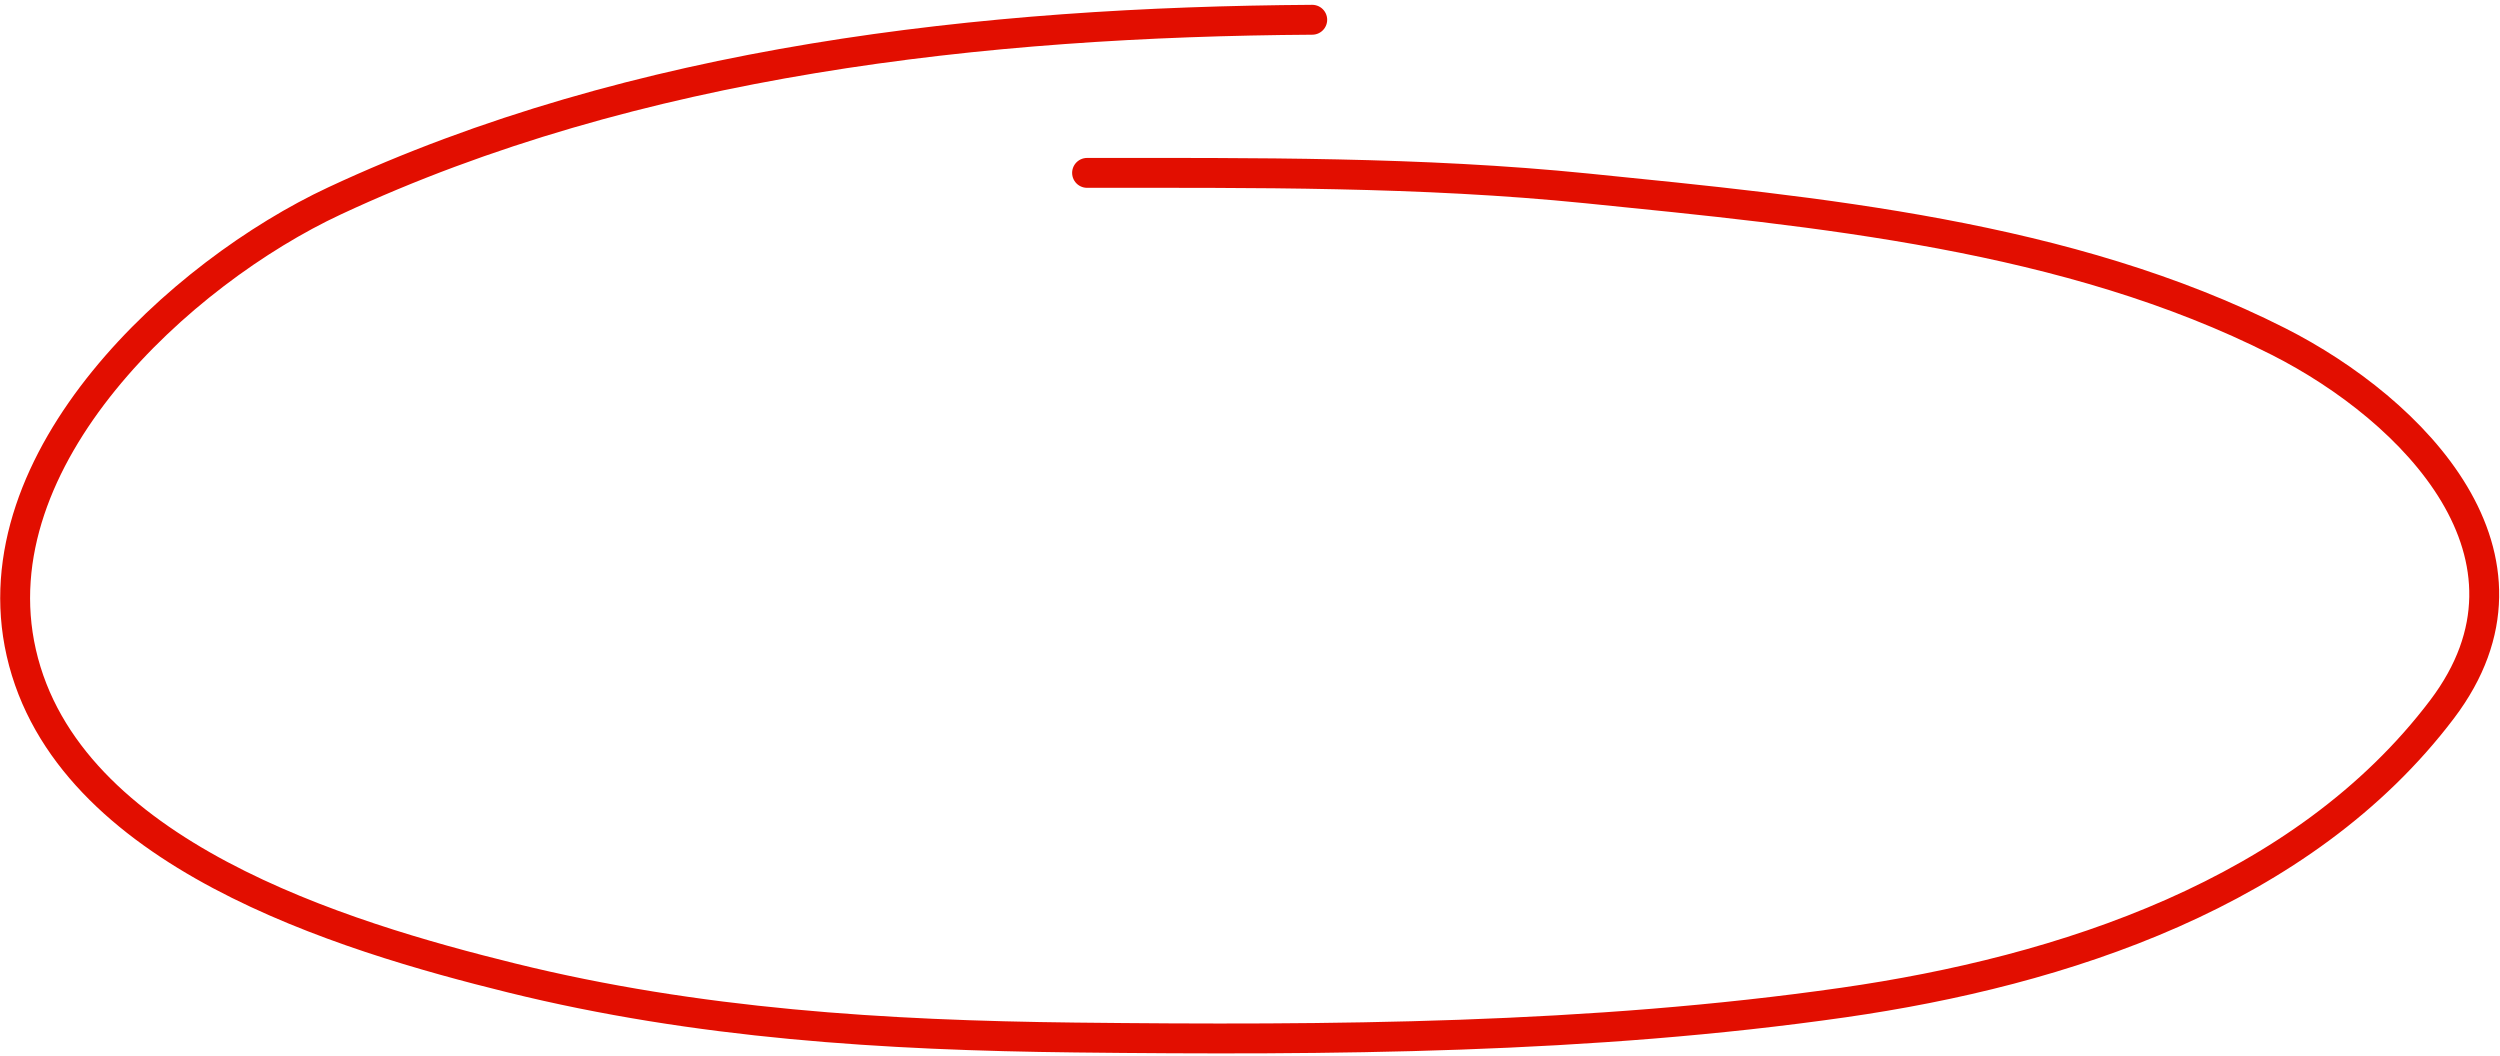
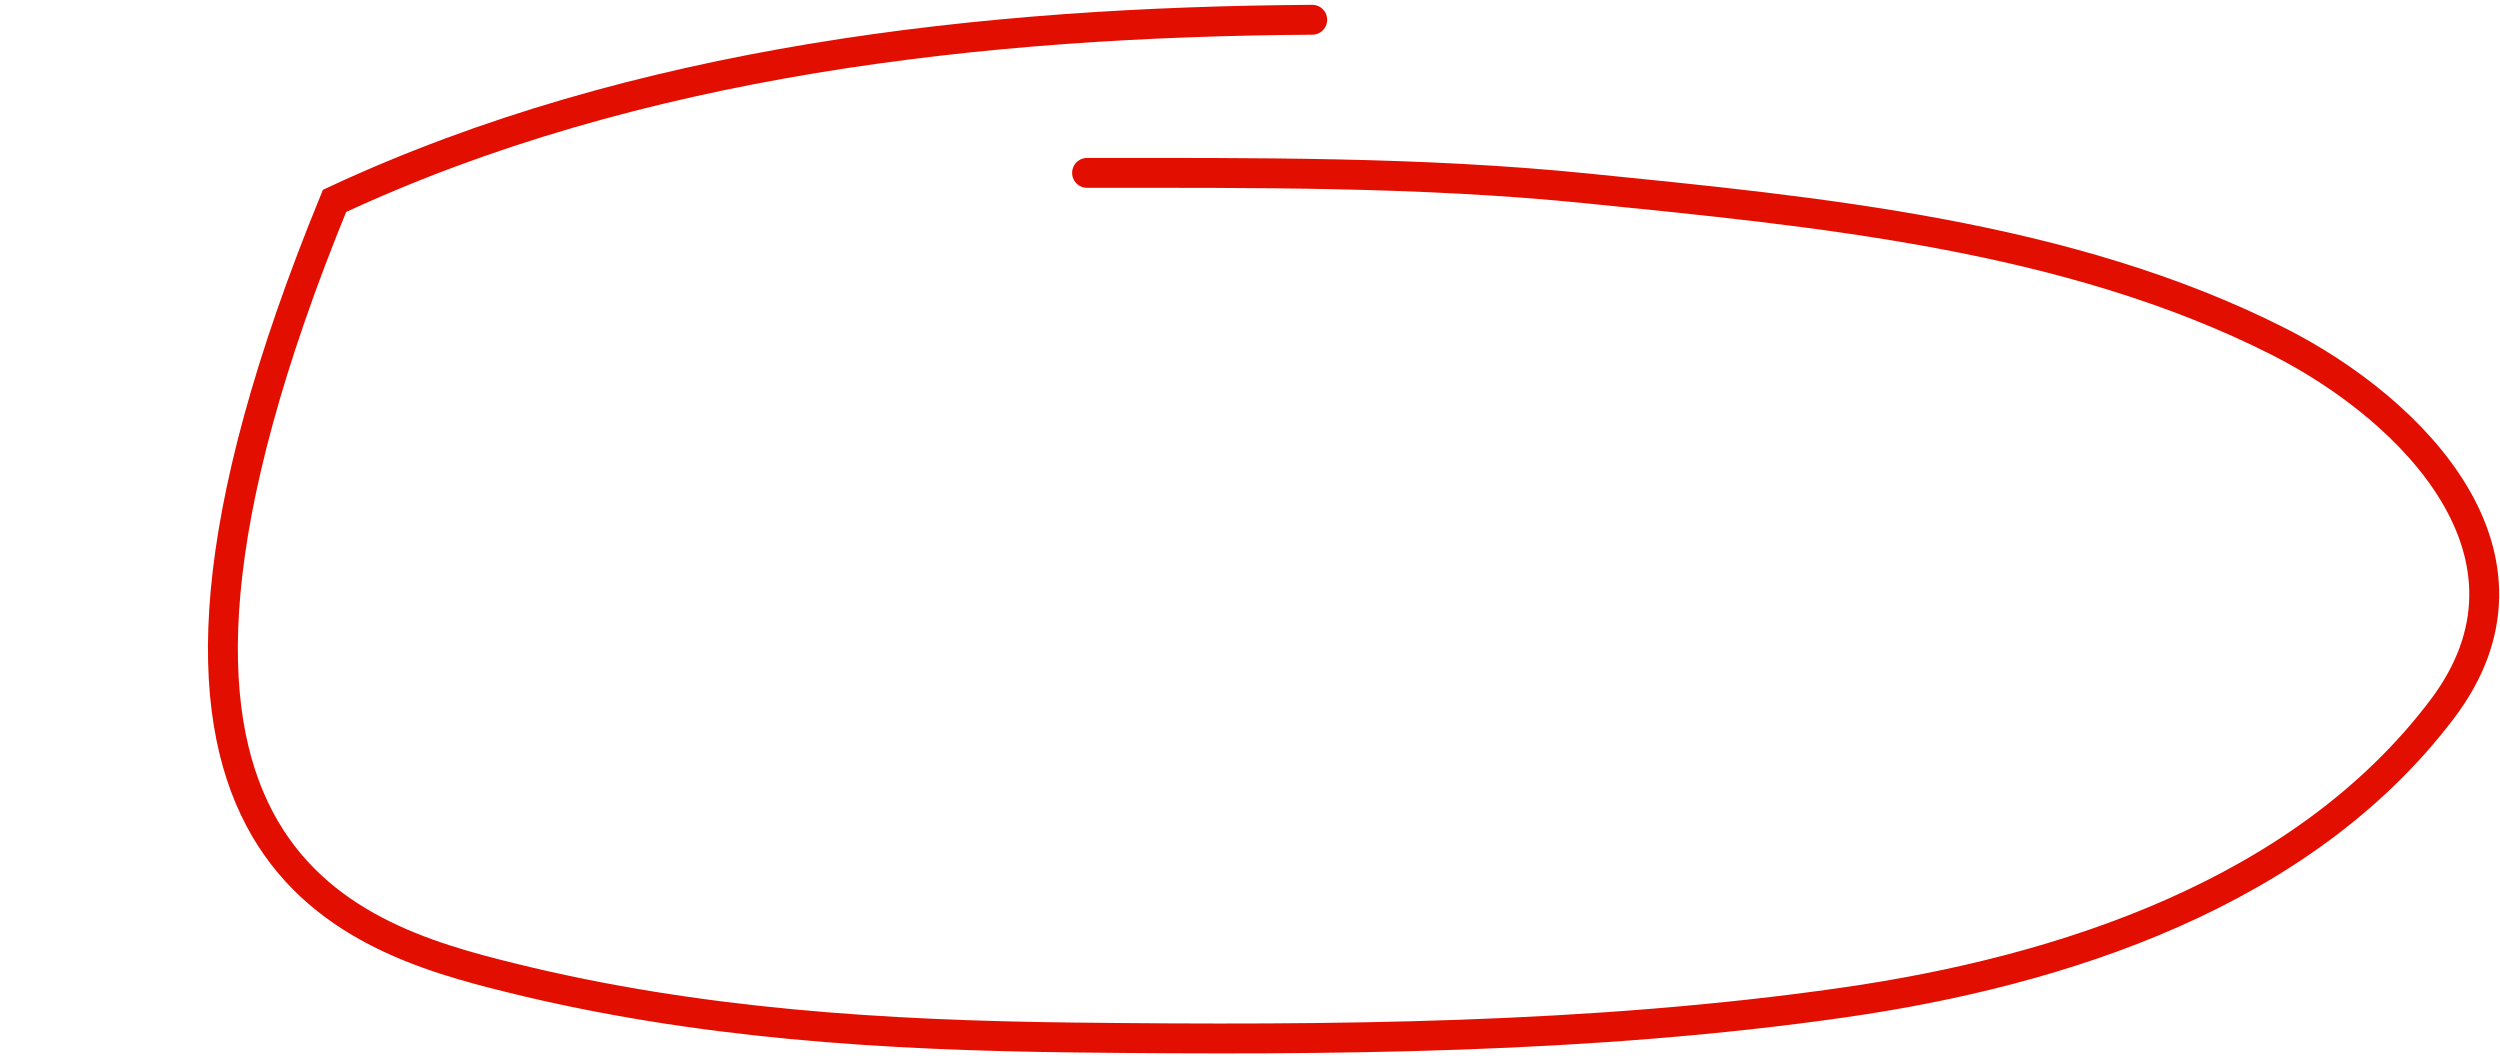
<svg xmlns="http://www.w3.org/2000/svg" width="502" height="212" viewBox="0 0 502 212" fill="none">
-   <path d="M263.497 3.969C197.576 4.395 127.733 12.078 67.17 40.341C36.462 54.671 -4.613 91.973 4.272 131.069C13.448 171.444 68.849 188.008 102.738 196.378C140.012 205.584 177.612 207.902 215.872 208.334C267.027 208.913 319.464 208.584 370.201 201.301C414.071 195.004 462.404 179.371 490.369 142.423C513.536 111.813 484.677 82.326 457.513 68.574C415.315 47.211 365.034 42.507 318.658 37.829C285.247 34.458 251.812 34.714 218.283 34.714" stroke="#E20E00" stroke-width="6" stroke-linecap="round" />
+   <path d="M263.497 3.969C197.576 4.395 127.733 12.078 67.17 40.341C13.448 171.444 68.849 188.008 102.738 196.378C140.012 205.584 177.612 207.902 215.872 208.334C267.027 208.913 319.464 208.584 370.201 201.301C414.071 195.004 462.404 179.371 490.369 142.423C513.536 111.813 484.677 82.326 457.513 68.574C415.315 47.211 365.034 42.507 318.658 37.829C285.247 34.458 251.812 34.714 218.283 34.714" stroke="#E20E00" stroke-width="6" stroke-linecap="round" />
</svg>